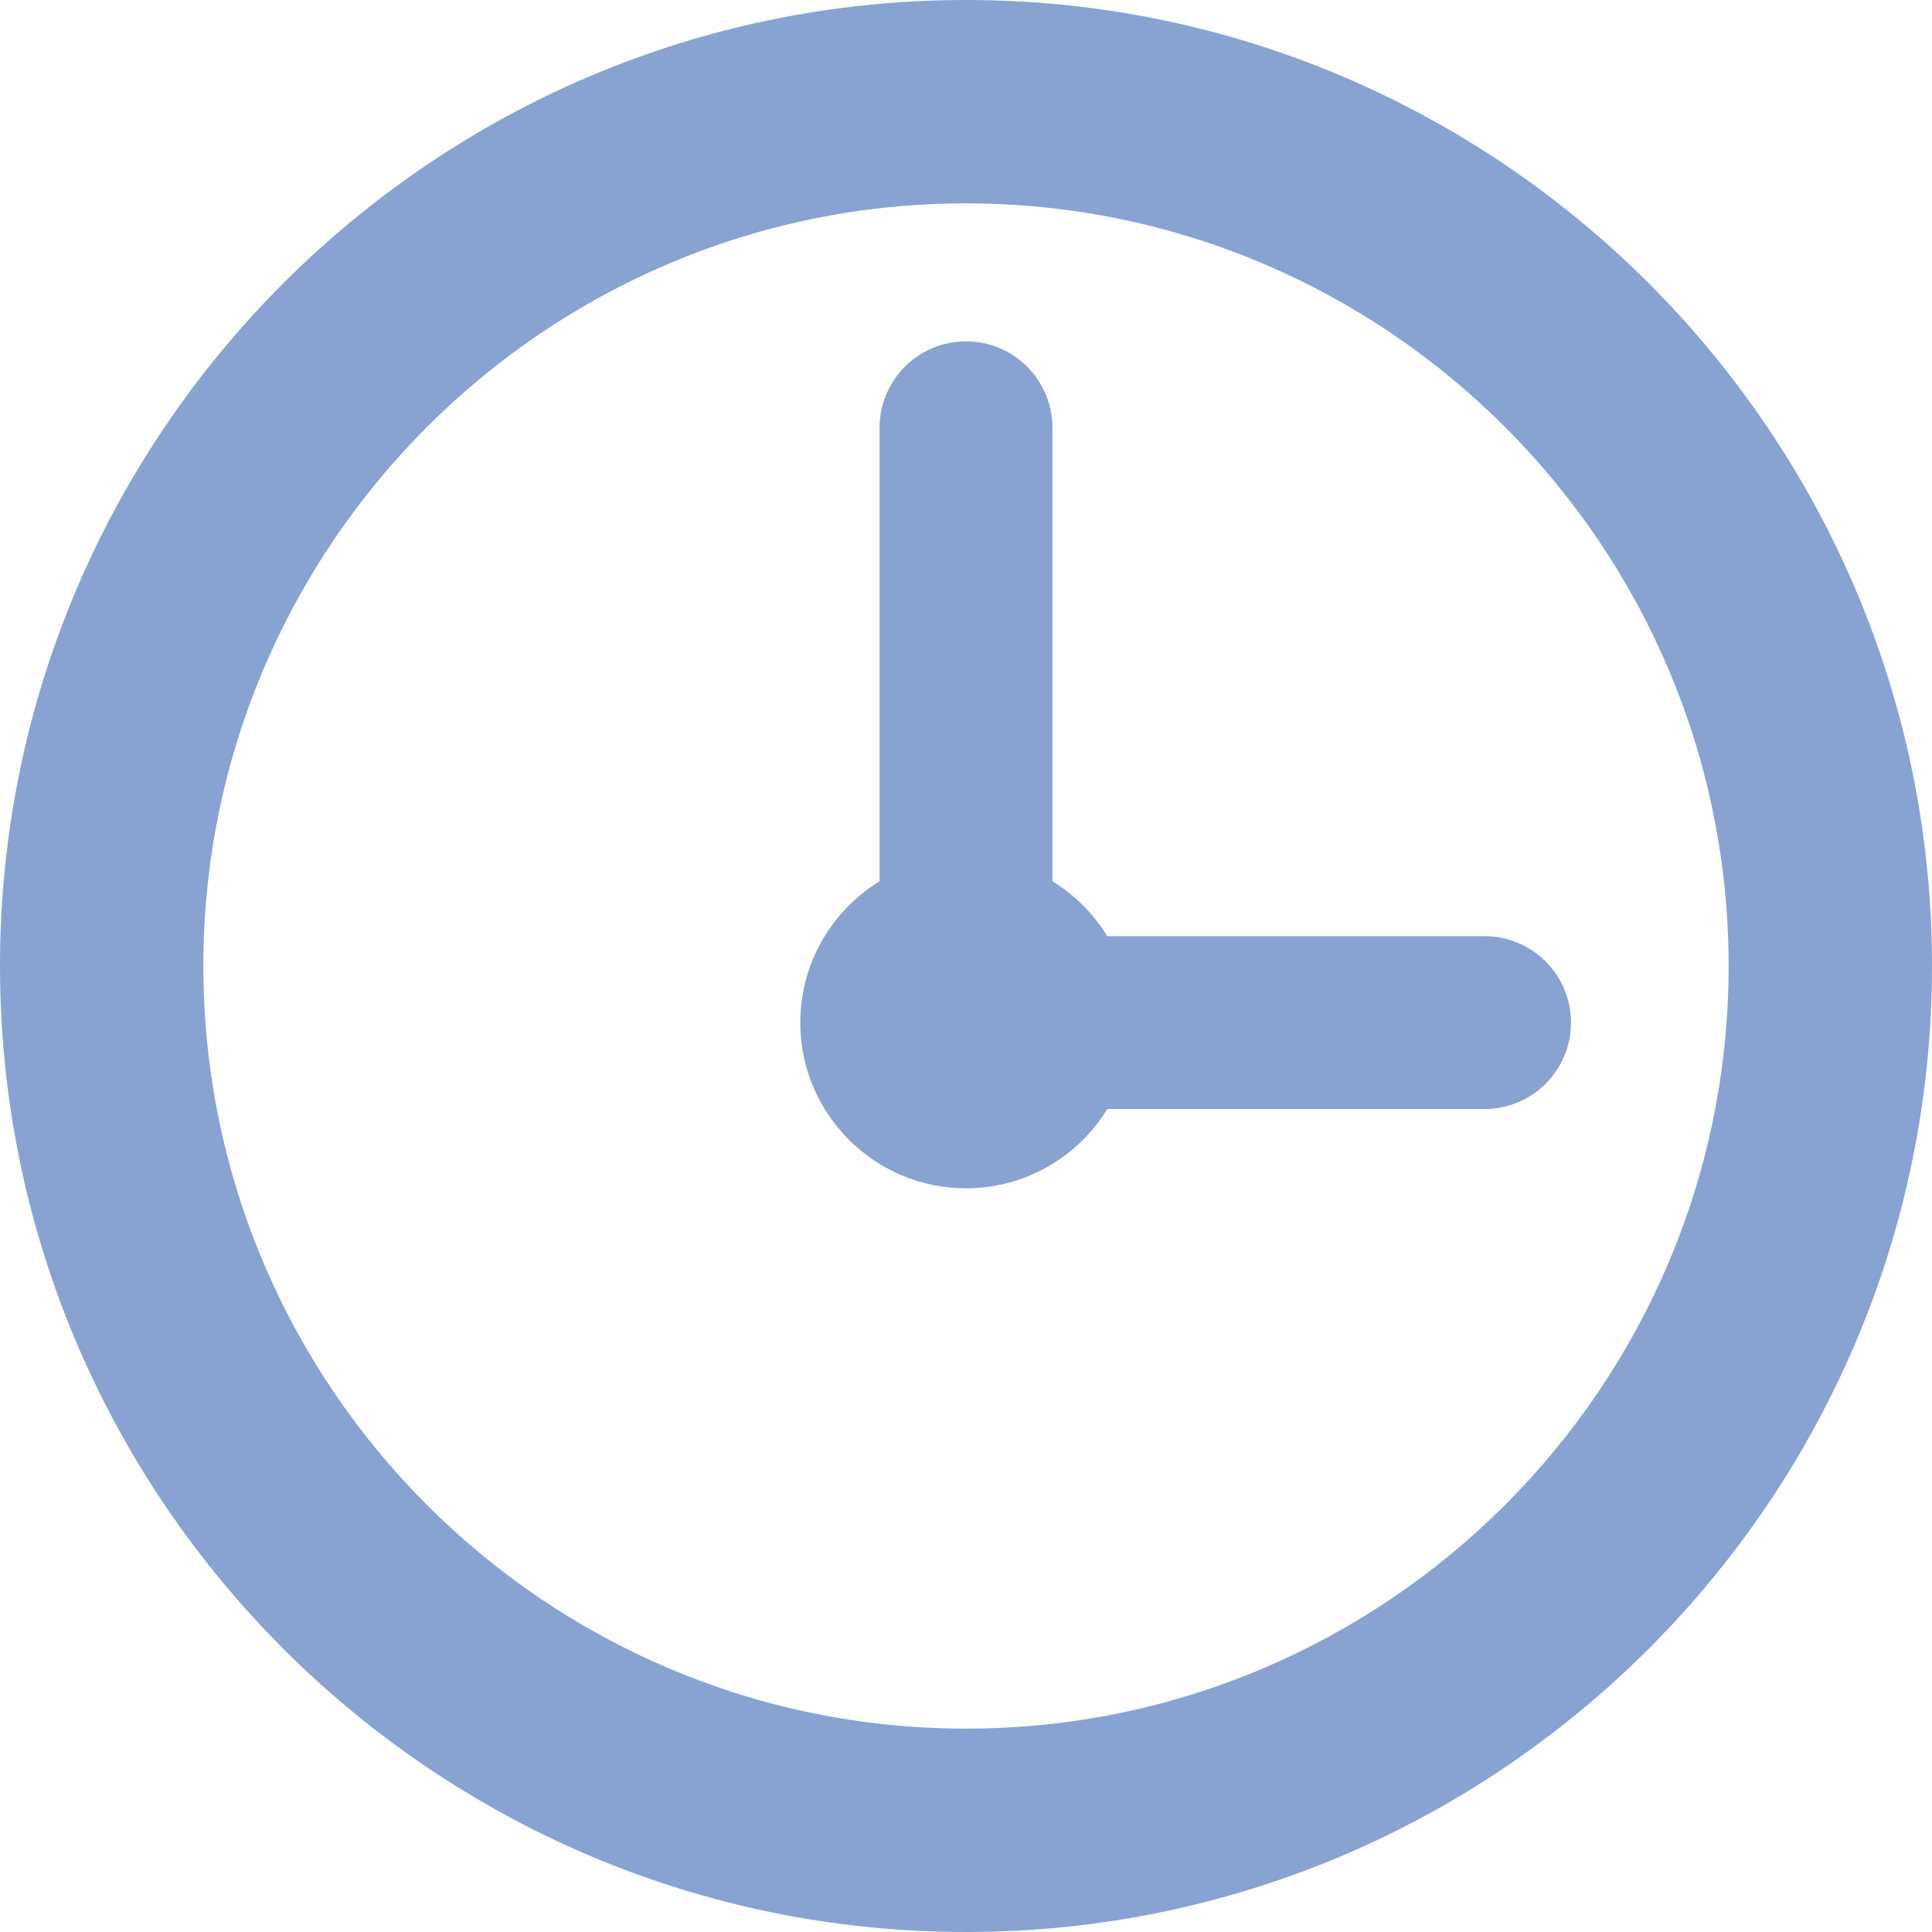
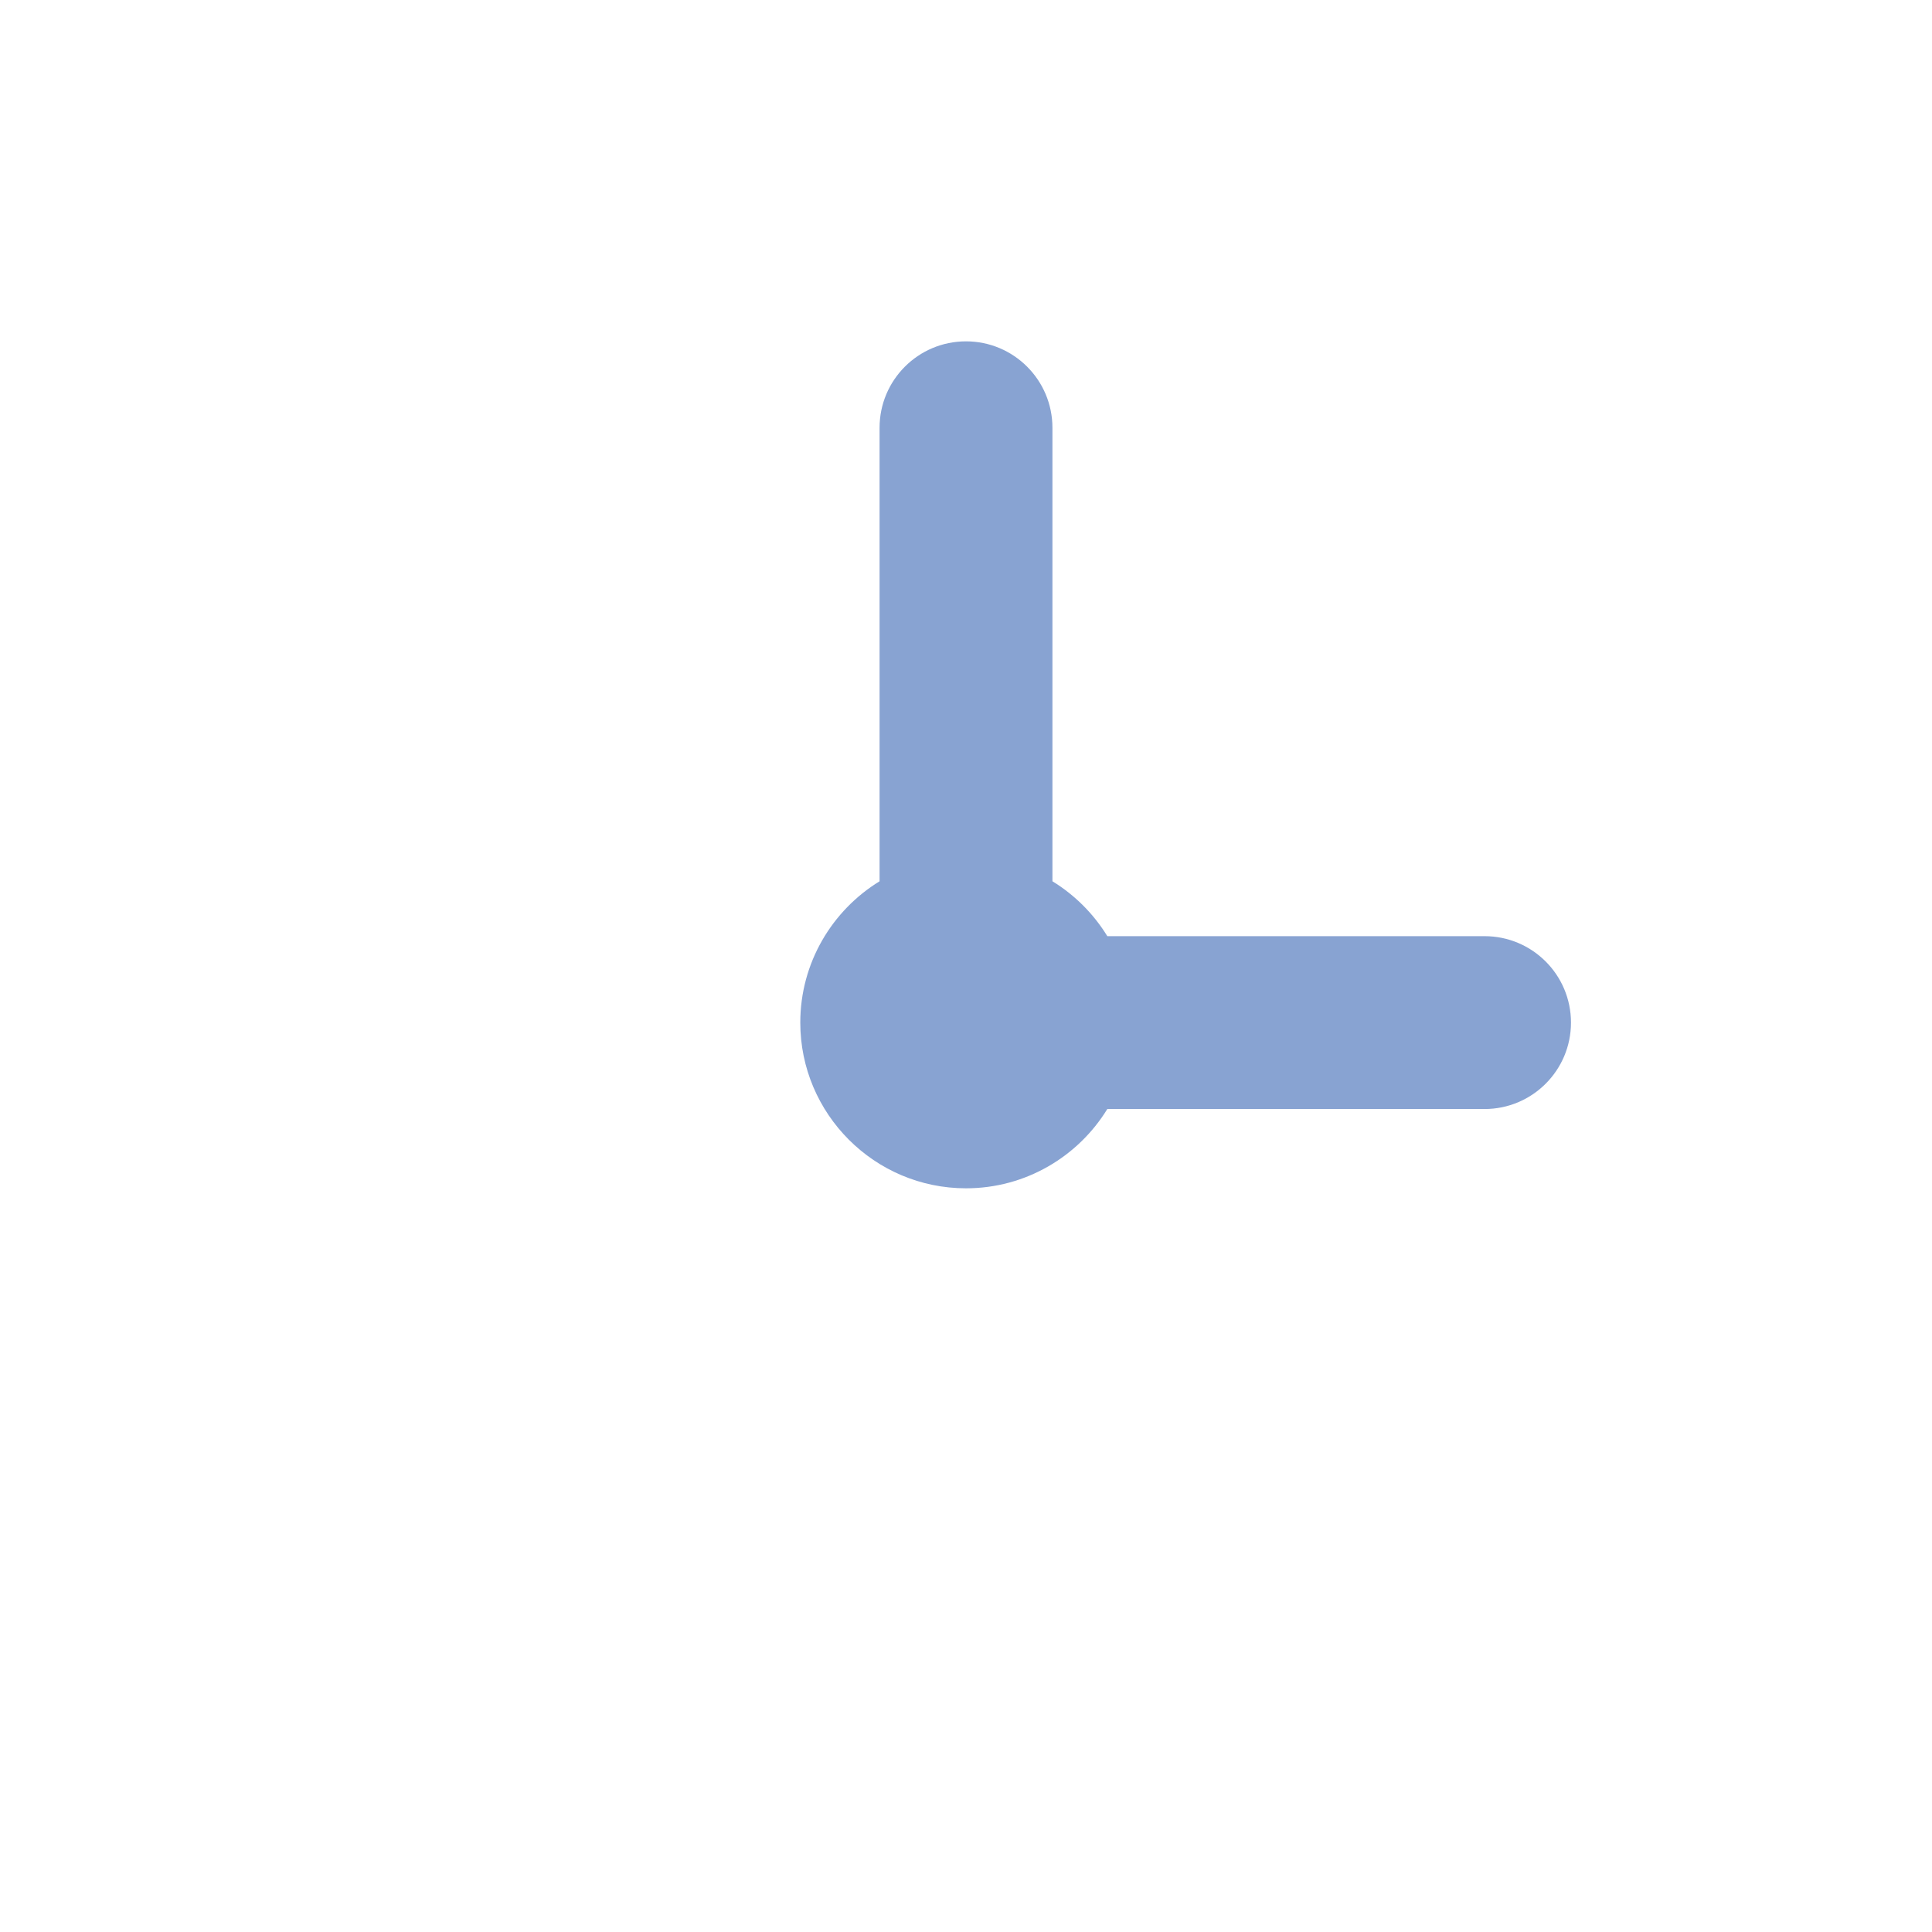
<svg xmlns="http://www.w3.org/2000/svg" fill="#88a3d2" height="800px" width="800px" id="Capa_1" viewBox="0 0 380 380" xml:space="preserve" stroke="#88a3d2" stroke-width="0.004">
  <g id="SVGRepo_bgCarrier" stroke-width="0" />
  <g id="SVGRepo_tracerCarrier" stroke-linecap="round" stroke-linejoin="round" />
  <g id="SVGRepo_iconCarrier">
    <g>
-       <path d="M190,0C85.233,0,0,85.233,0,190s85.233,190,190,190s190-85.233,190-190S294.767,0,190,0z M190,340 c-82.71,0-150-67.29-150-150S107.29,40,190,40s150,67.29,150,150S272.71,340,190,340z" />
      <path d="M291.993,184.132h-74.197c-2.696-4.393-6.403-8.1-10.796-10.796V84.139c0-9.389-7.611-17-17-17c-9.389,0-17,7.611-17,17 v89.197c-9.345,5.737-15.593,16.05-15.593,27.796c0,17.972,14.622,32.593,32.593,32.593c11.746,0,22.059-6.248,27.796-15.593 h74.197c9.389,0,17-7.611,17-17C308.993,191.743,301.382,184.132,291.993,184.132z" />
    </g>
  </g>
</svg>